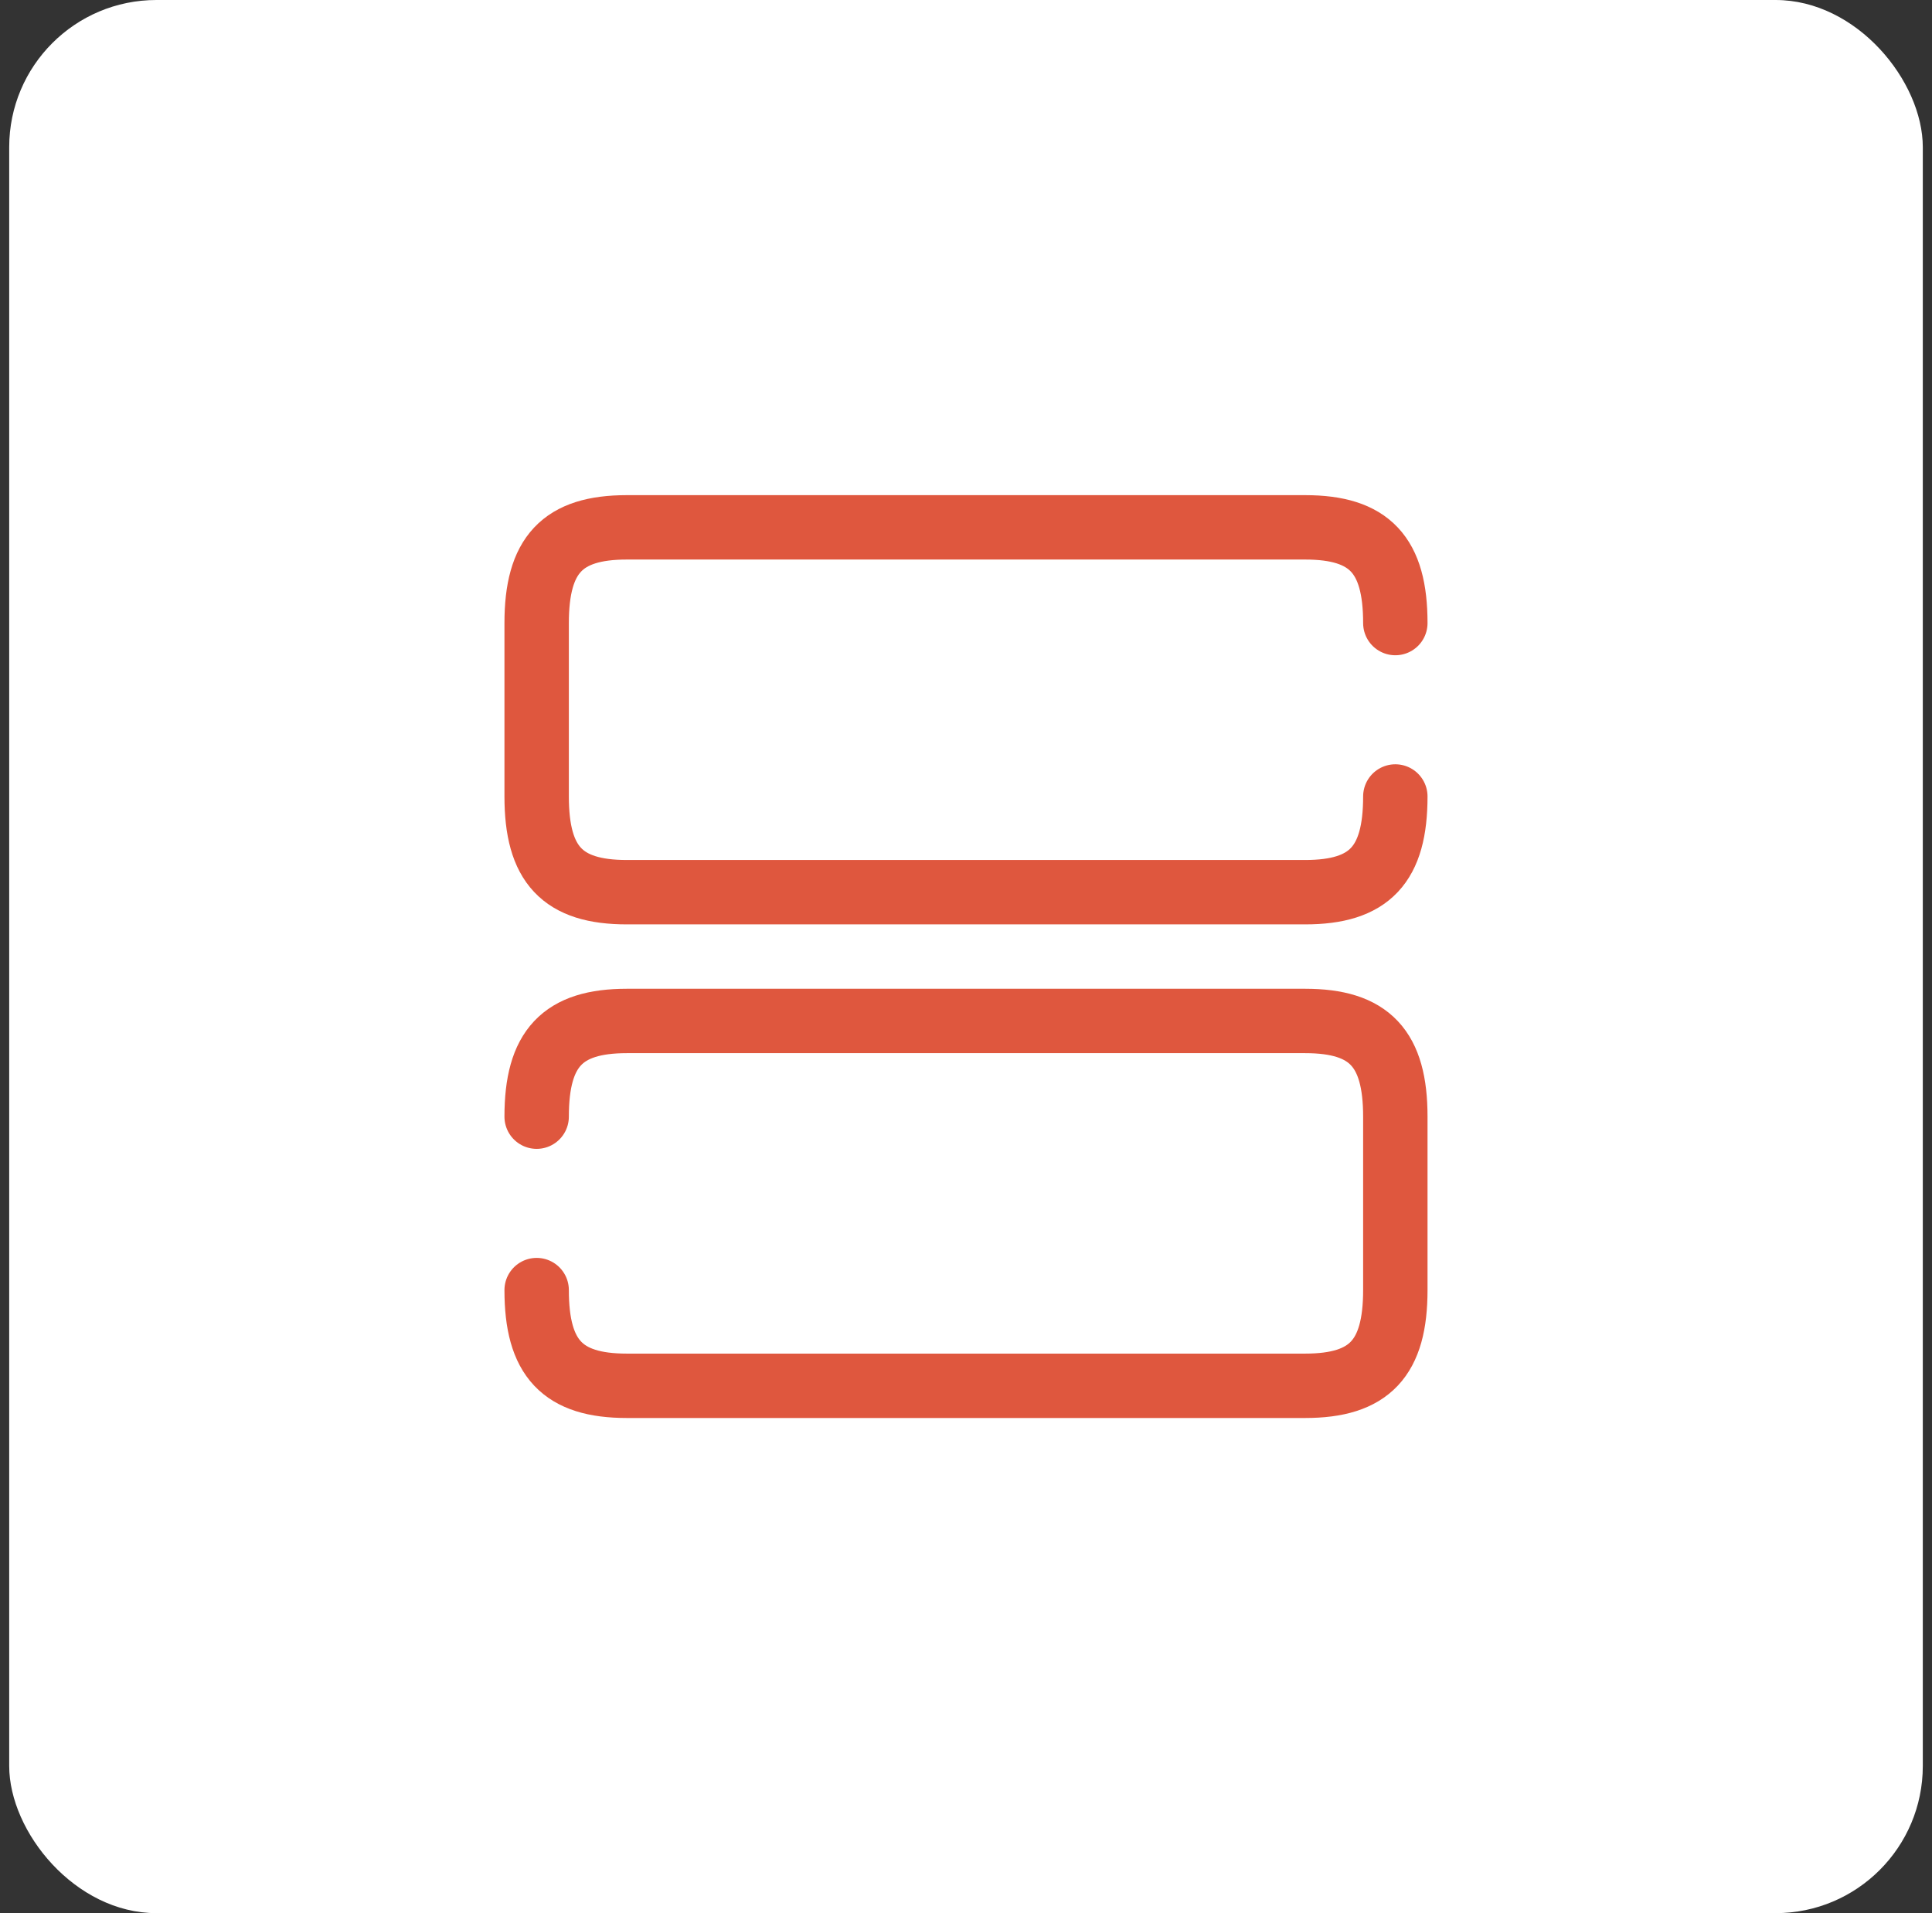
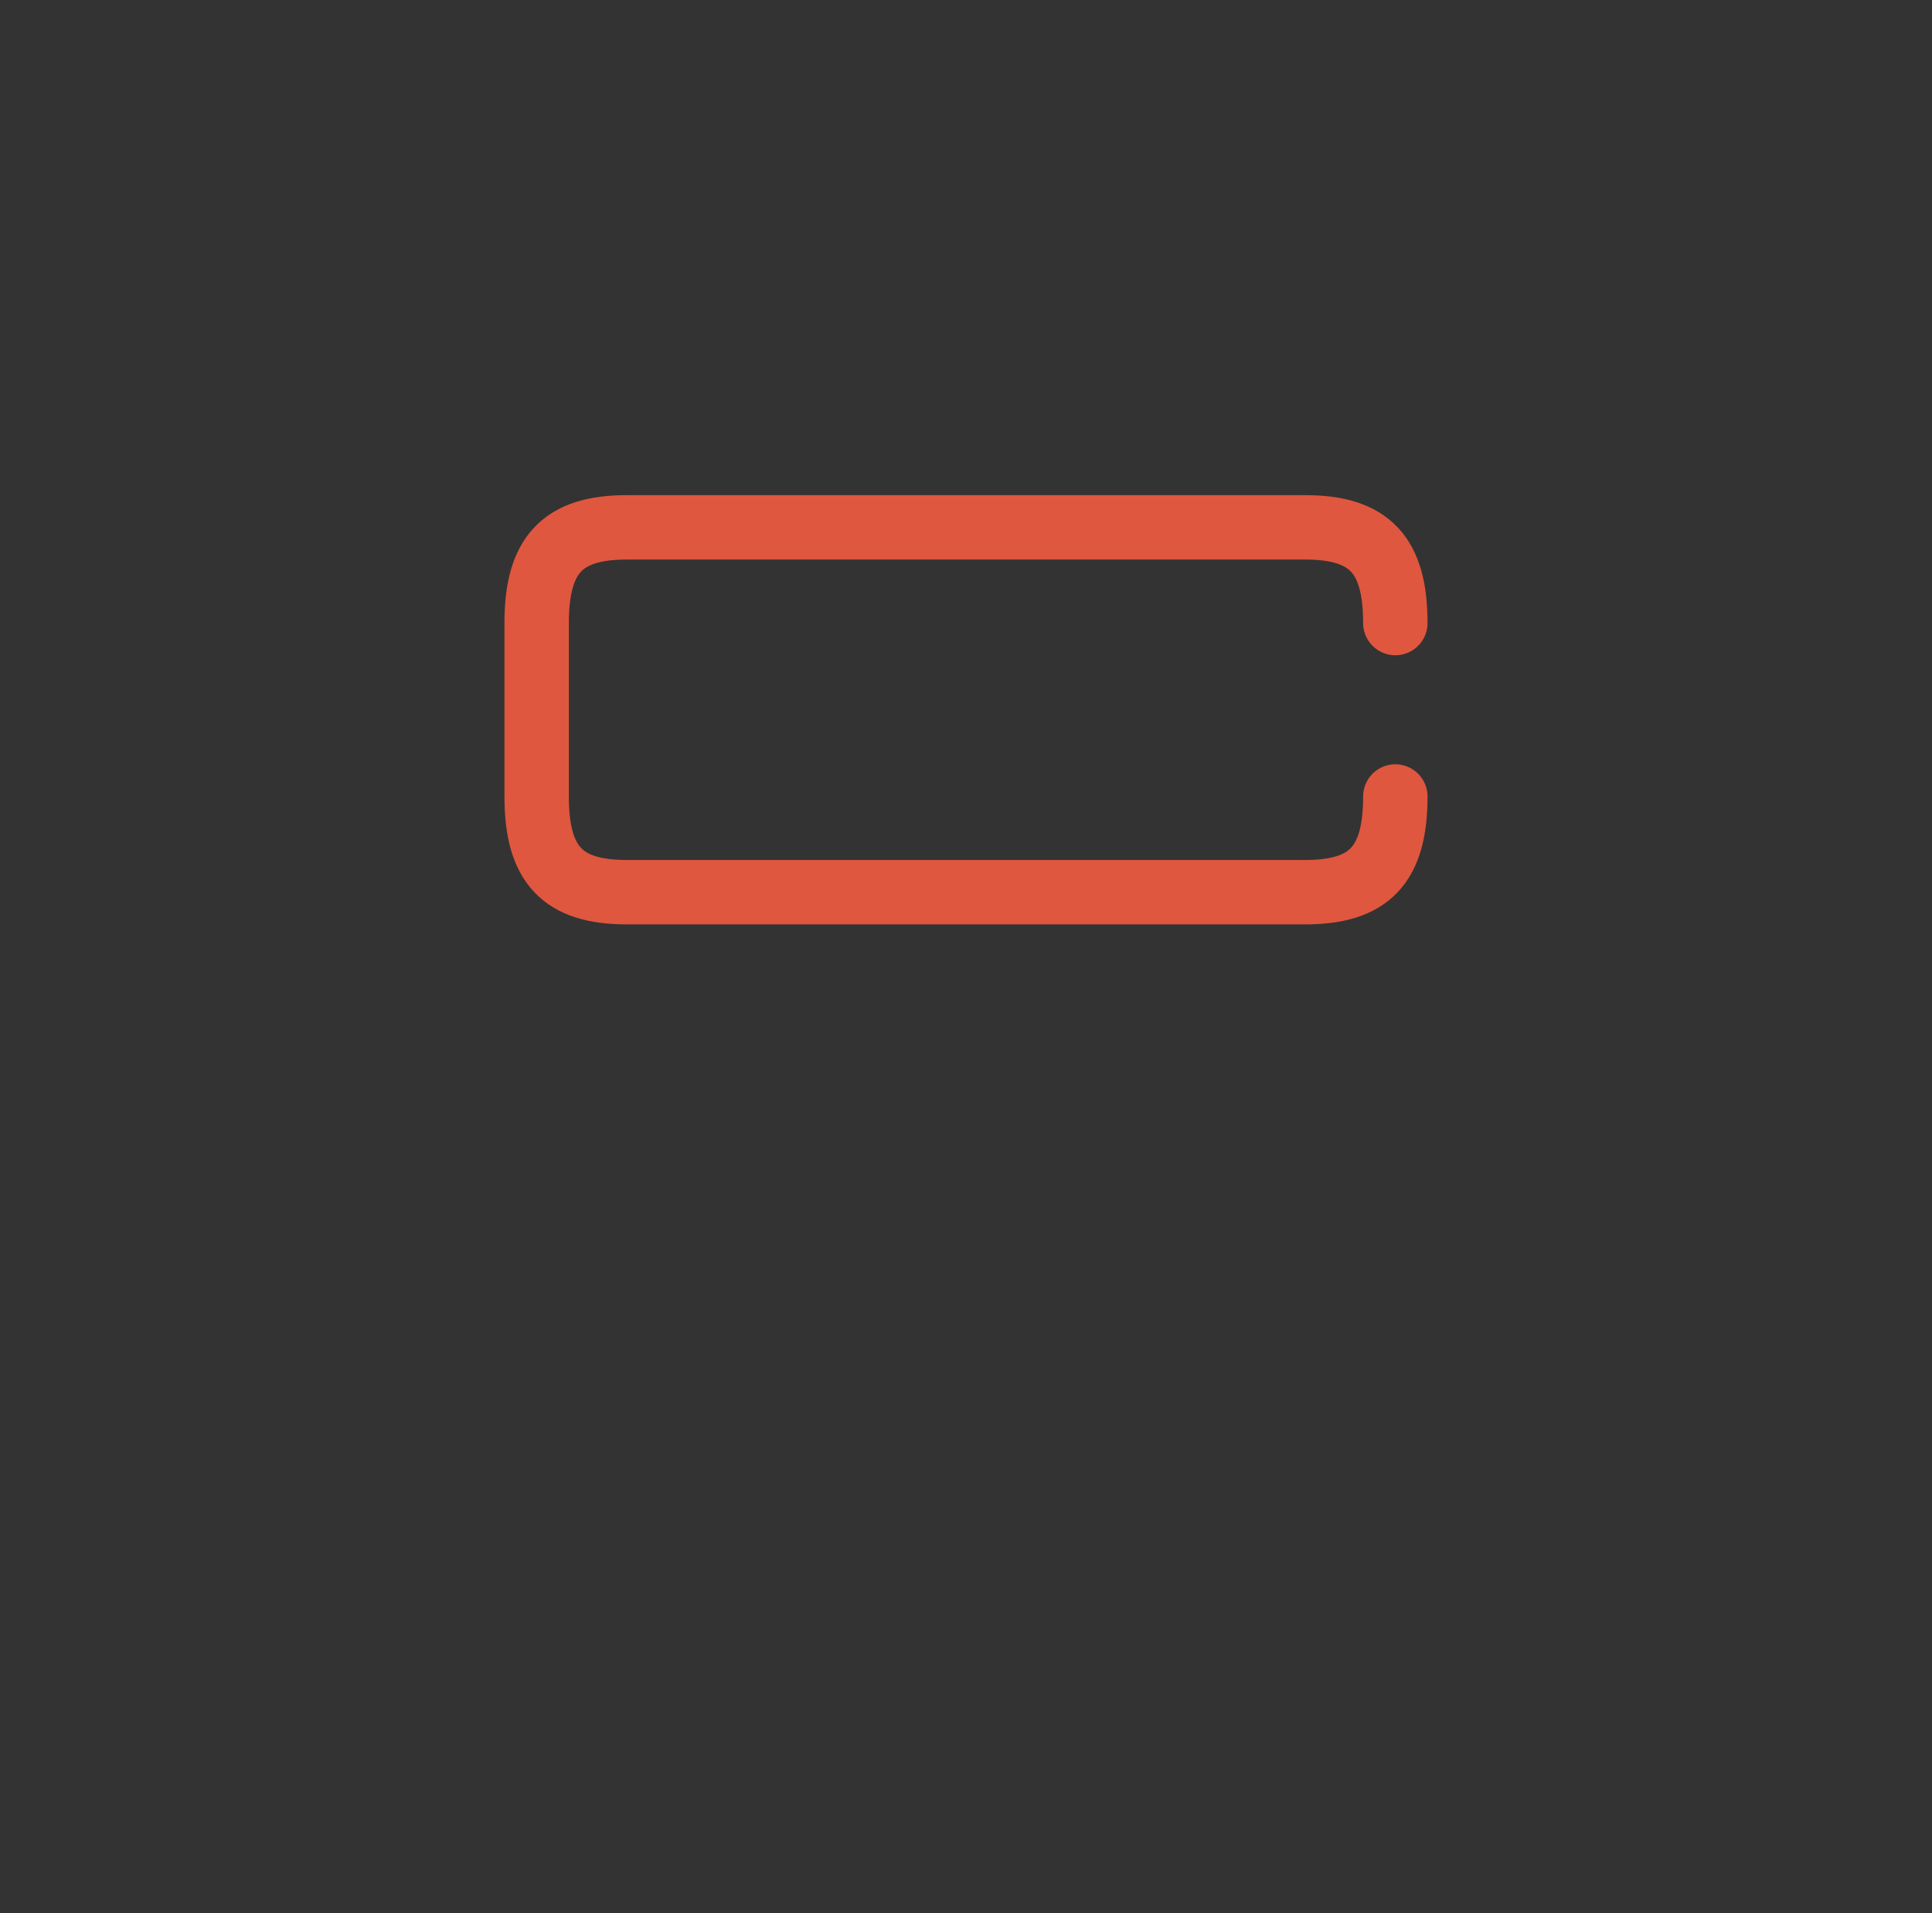
<svg xmlns="http://www.w3.org/2000/svg" width="105" height="104" viewBox="0 0 105 104" fill="none">
  <rect x="0" y="0" width="105" height="104" fill="#333333" stroke="none" />
-   <rect x="0.5" width="104" height="104" rx="8" fill="white" />
-   <path d="M29.166 70.13C29.166 73.84 30.566 75.333 34.066 75.333H70.933C74.433 75.333 75.833 73.84 75.833 70.13V60.703C75.833 56.993 74.433 55.5 70.933 55.5H34.066C30.566 55.5 29.166 56.993 29.166 60.703" stroke="#DF573E" stroke-width="3.5" stroke-linecap="round" stroke-linejoin="round" />
  <path d="M75.833 33.87C75.833 30.16 74.433 28.667 70.933 28.667H34.066C30.566 28.667 29.166 30.16 29.166 33.87V43.297C29.166 47.007 30.566 48.5 34.066 48.5H70.933C74.433 48.5 75.833 47.007 75.833 43.297" stroke="#DF573E" stroke-width="3.5" stroke-linecap="round" stroke-linejoin="round" />
</svg>